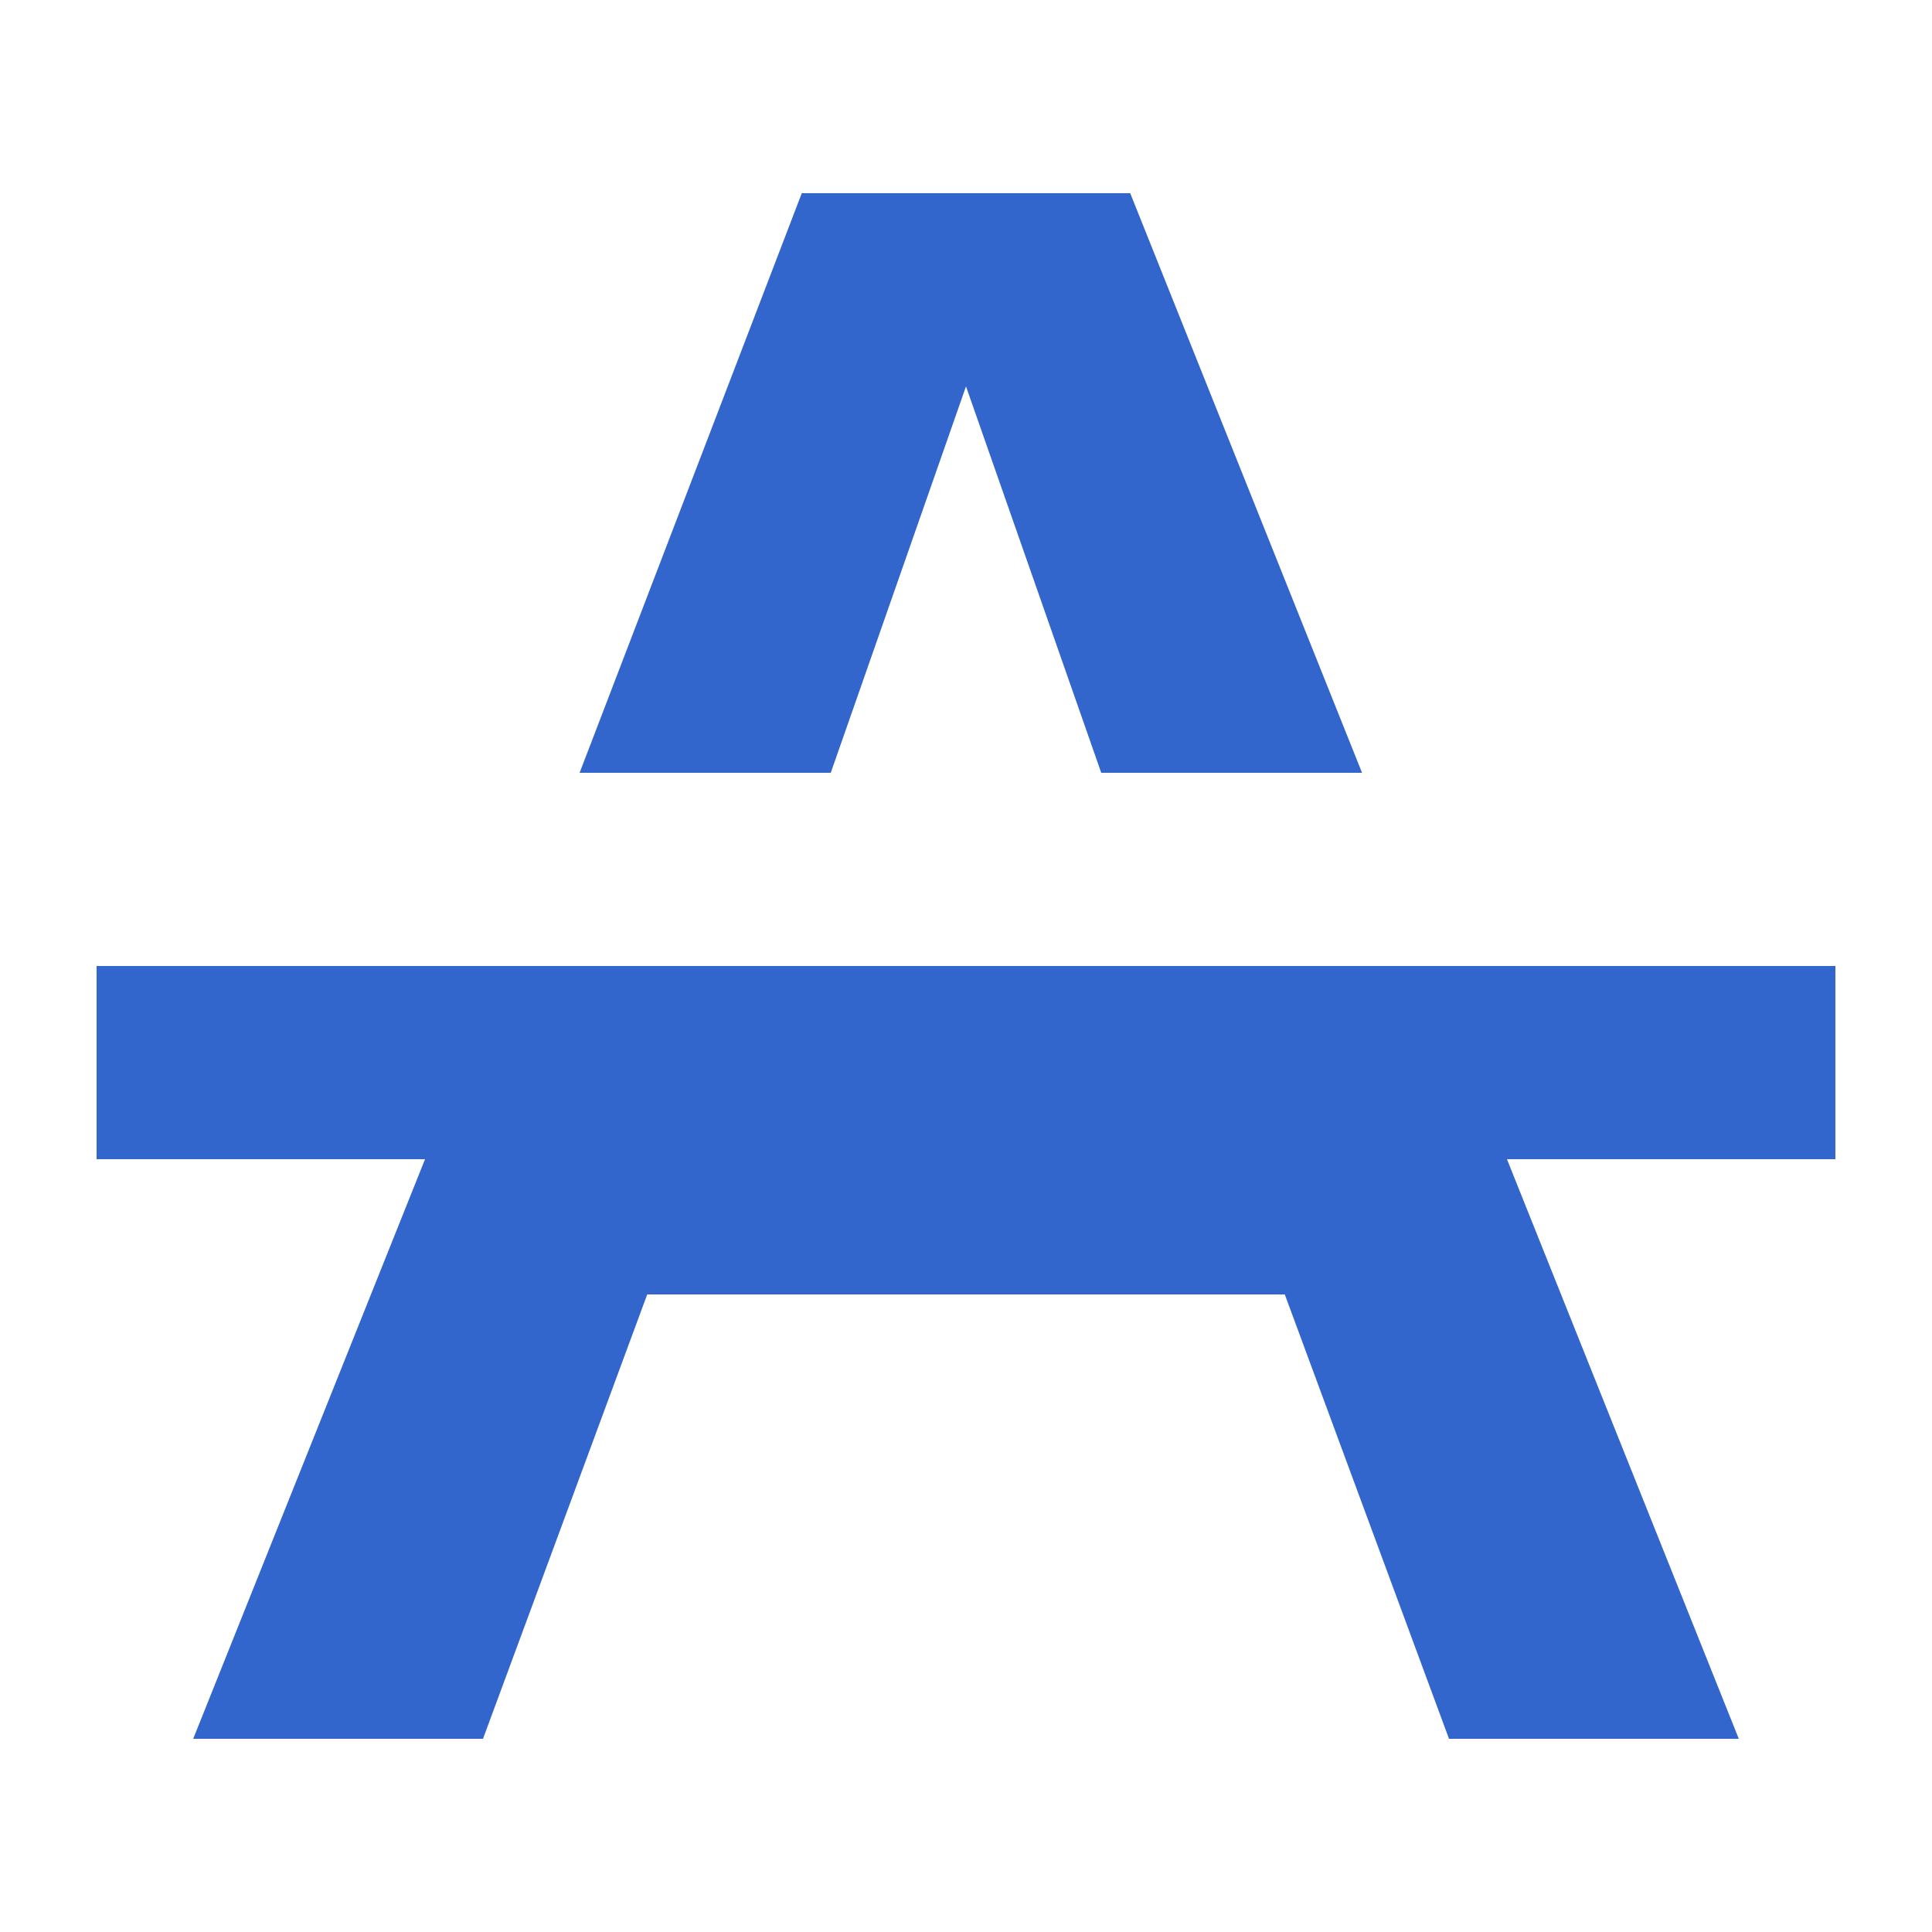
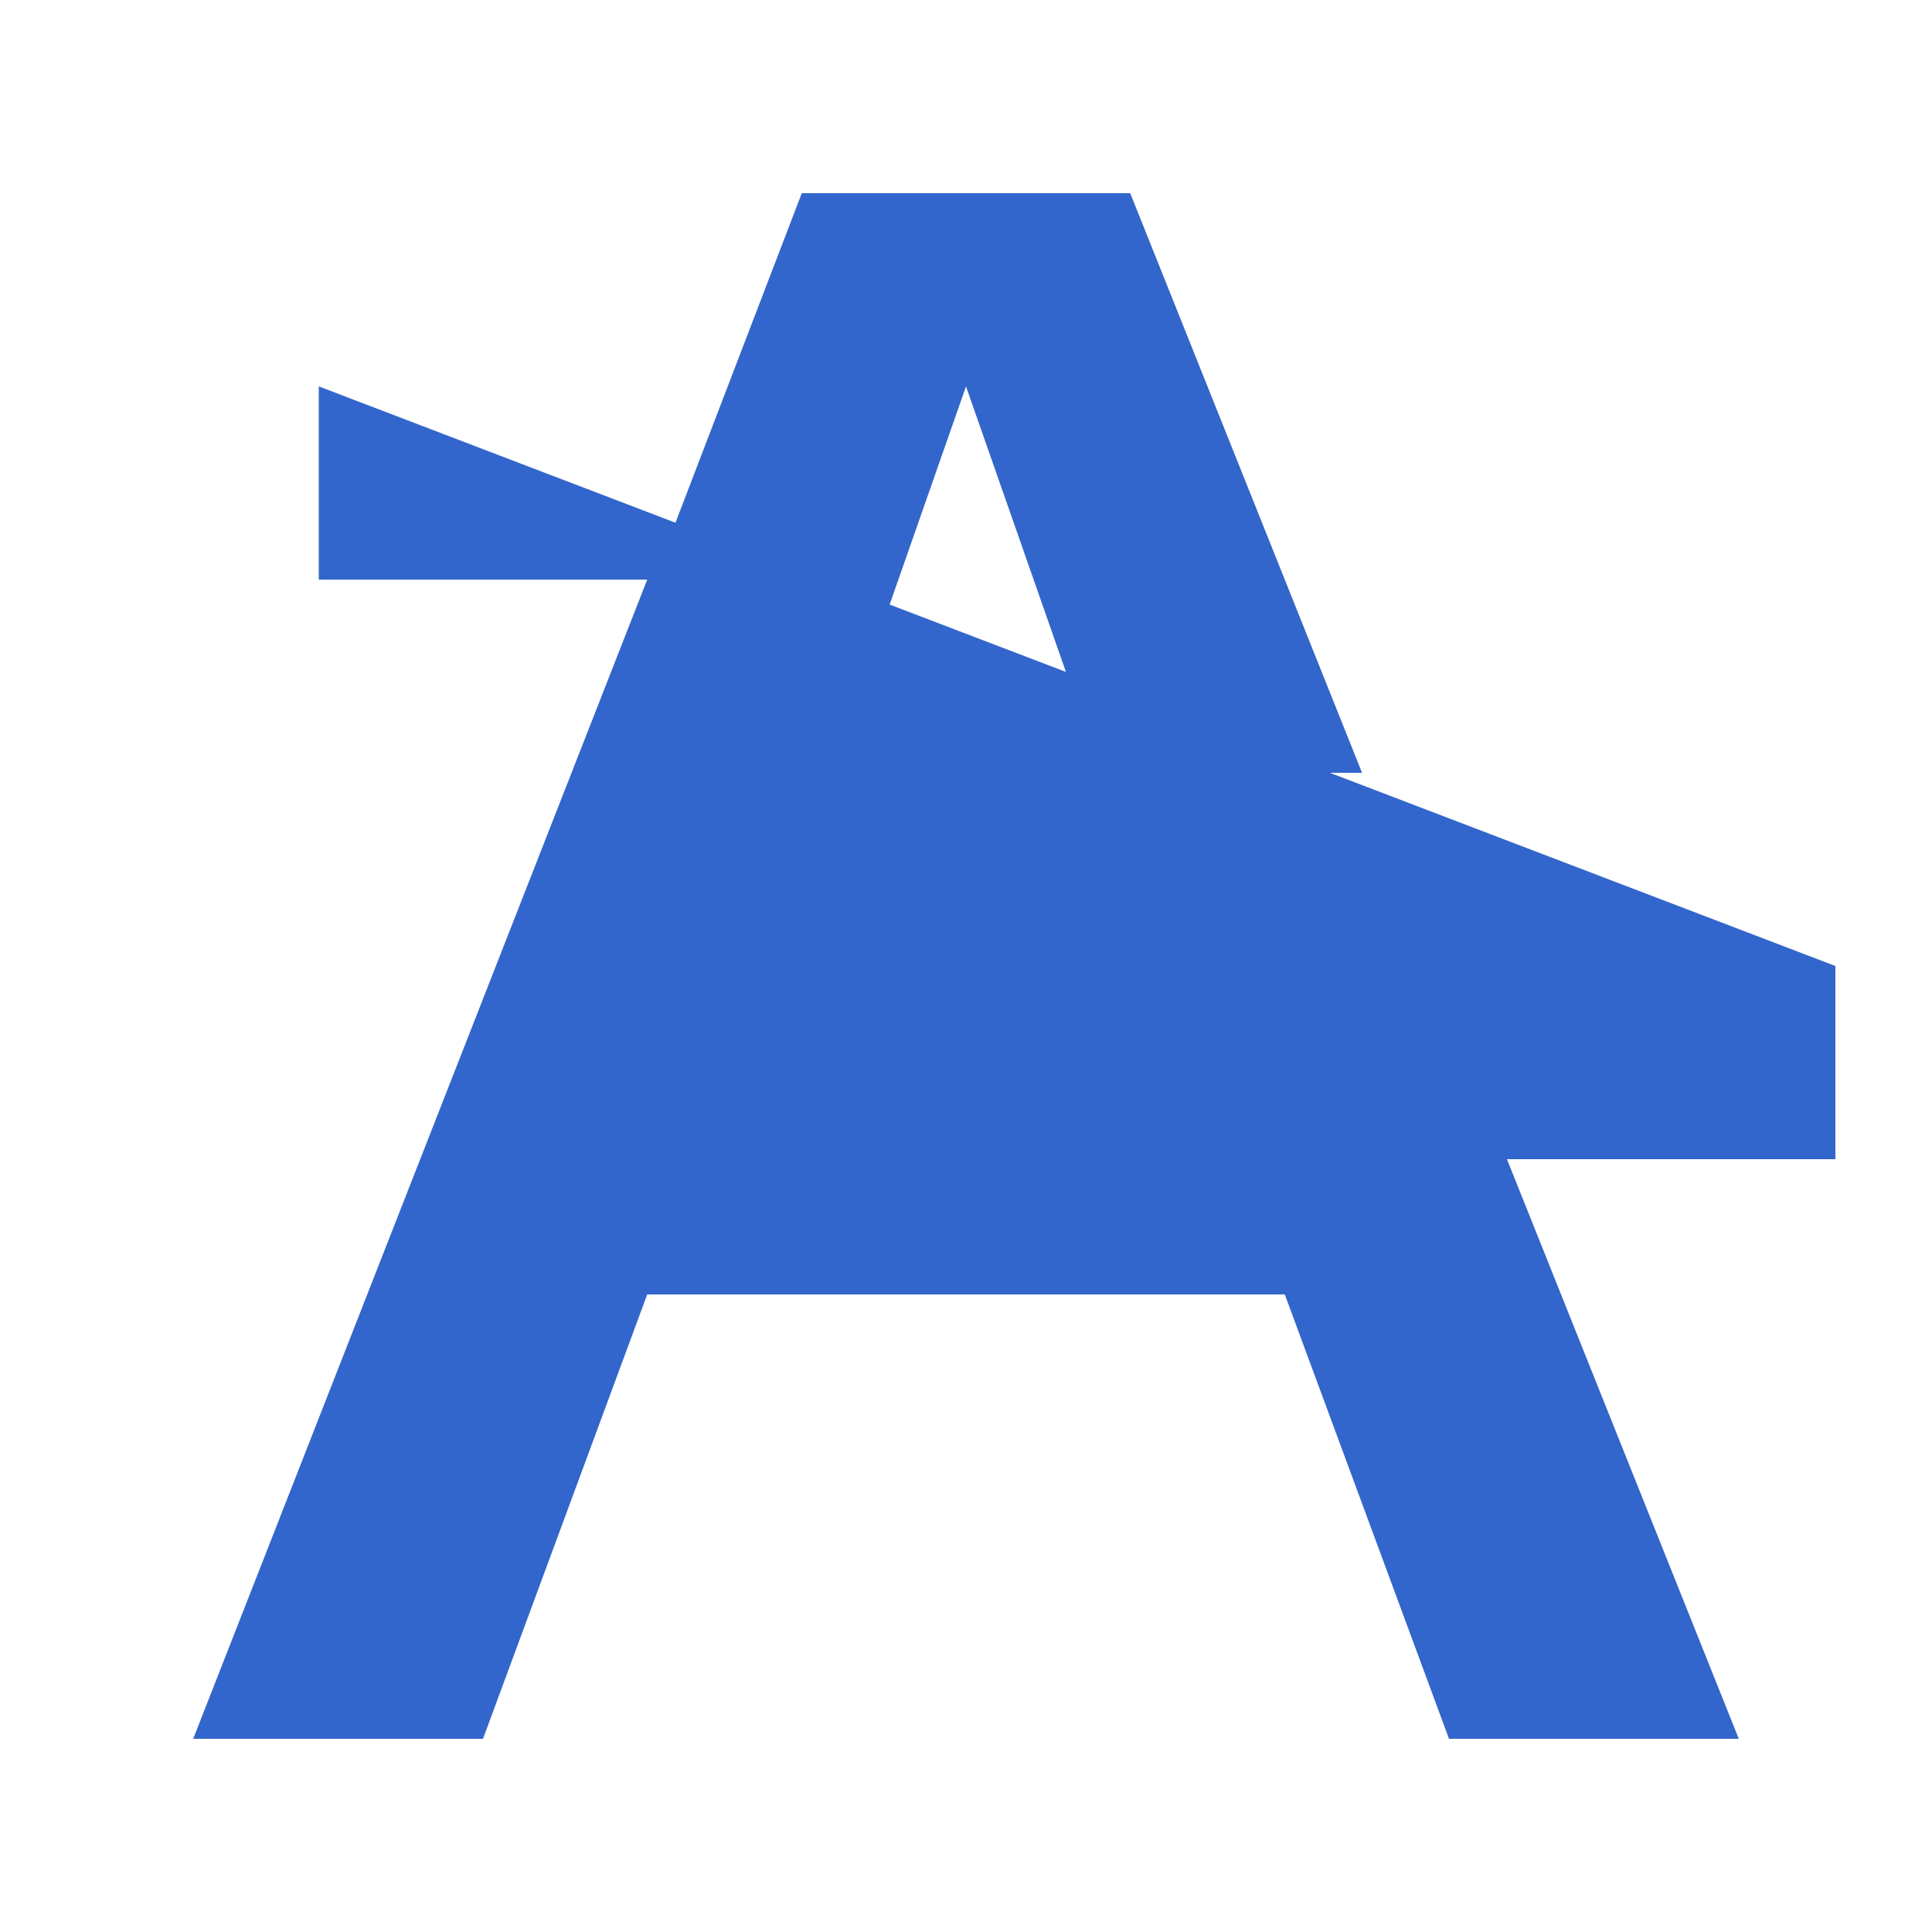
<svg xmlns="http://www.w3.org/2000/svg" width="20" height="20" viewBox="0 0 20 20">
  <title>
		strikethrough
	</title>
  <g fill="#36c">
-     <path d="M6 8h2.6L10 4l1.4 4h2.7l-2.4-6H8.3zm-5 2v2h3.4L2 18h3l1.7-4.6h6.6L15 18h3l-2.4-6H19v-2z" />
+     <path d="M6 8h2.6L10 4l1.4 4h2.7l-2.4-6H8.3m-5 2v2h3.4L2 18h3l1.7-4.6h6.6L15 18h3l-2.4-6H19v-2z" />
  </g>
</svg>